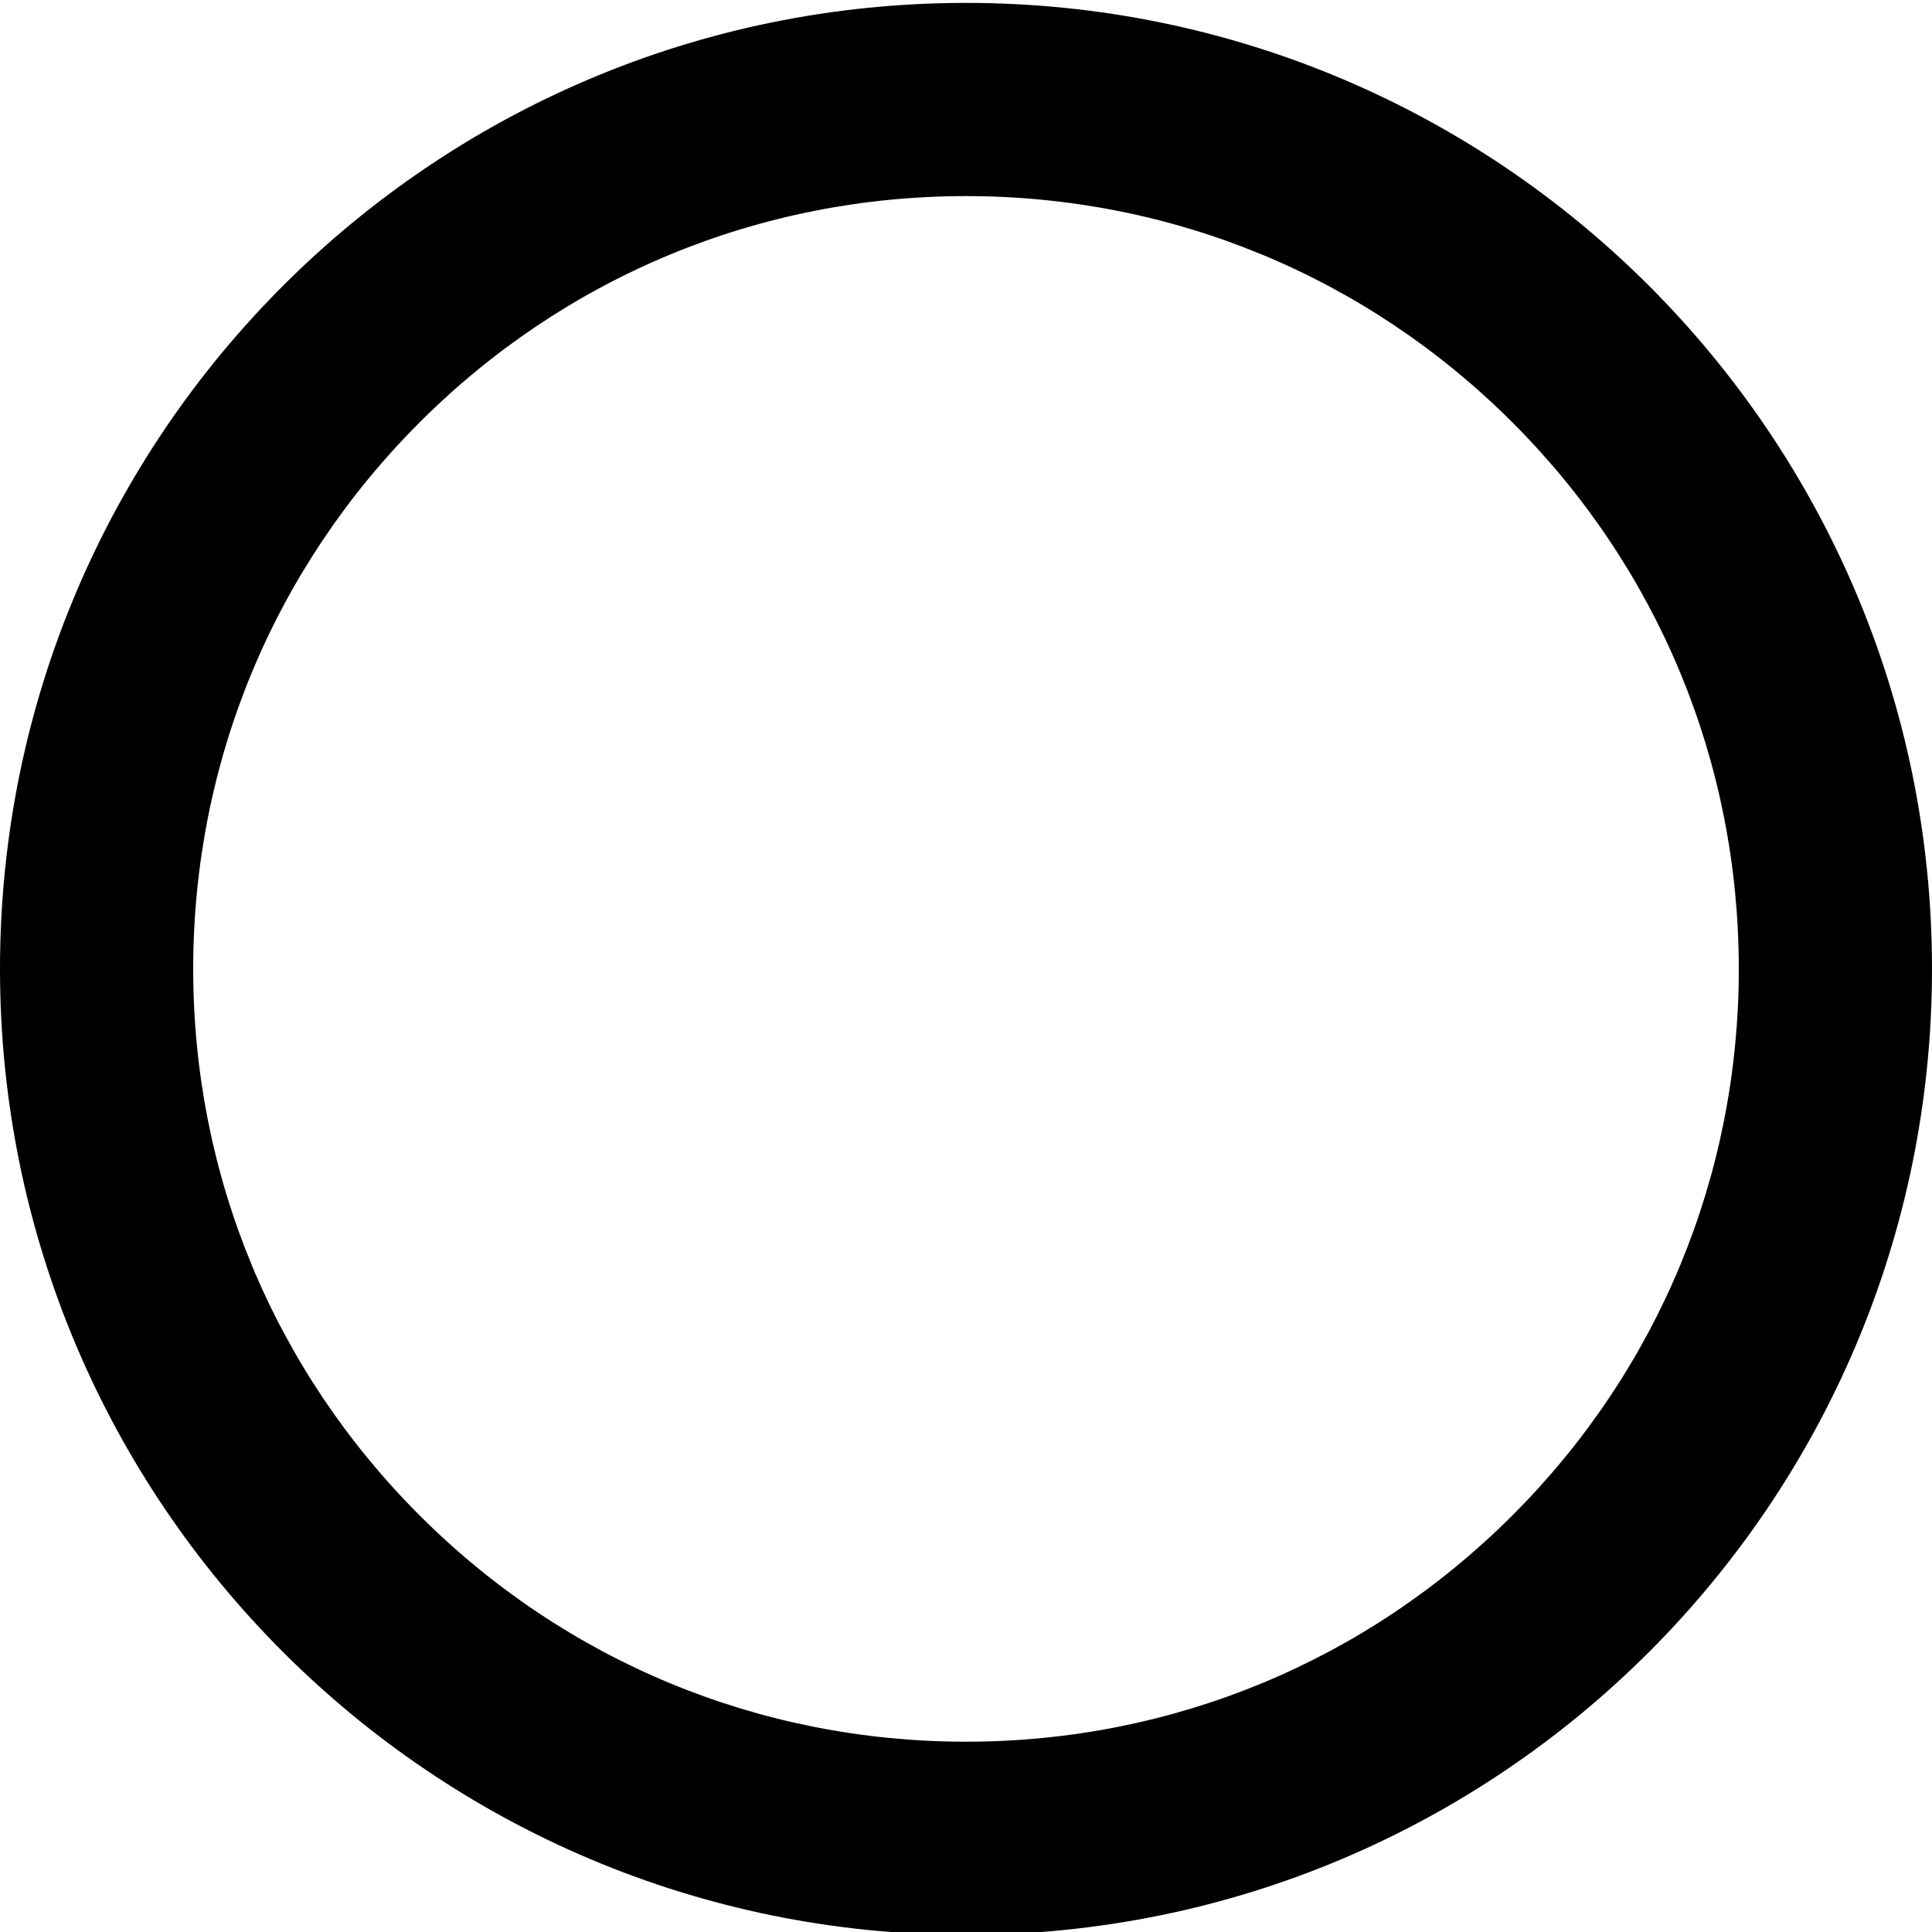
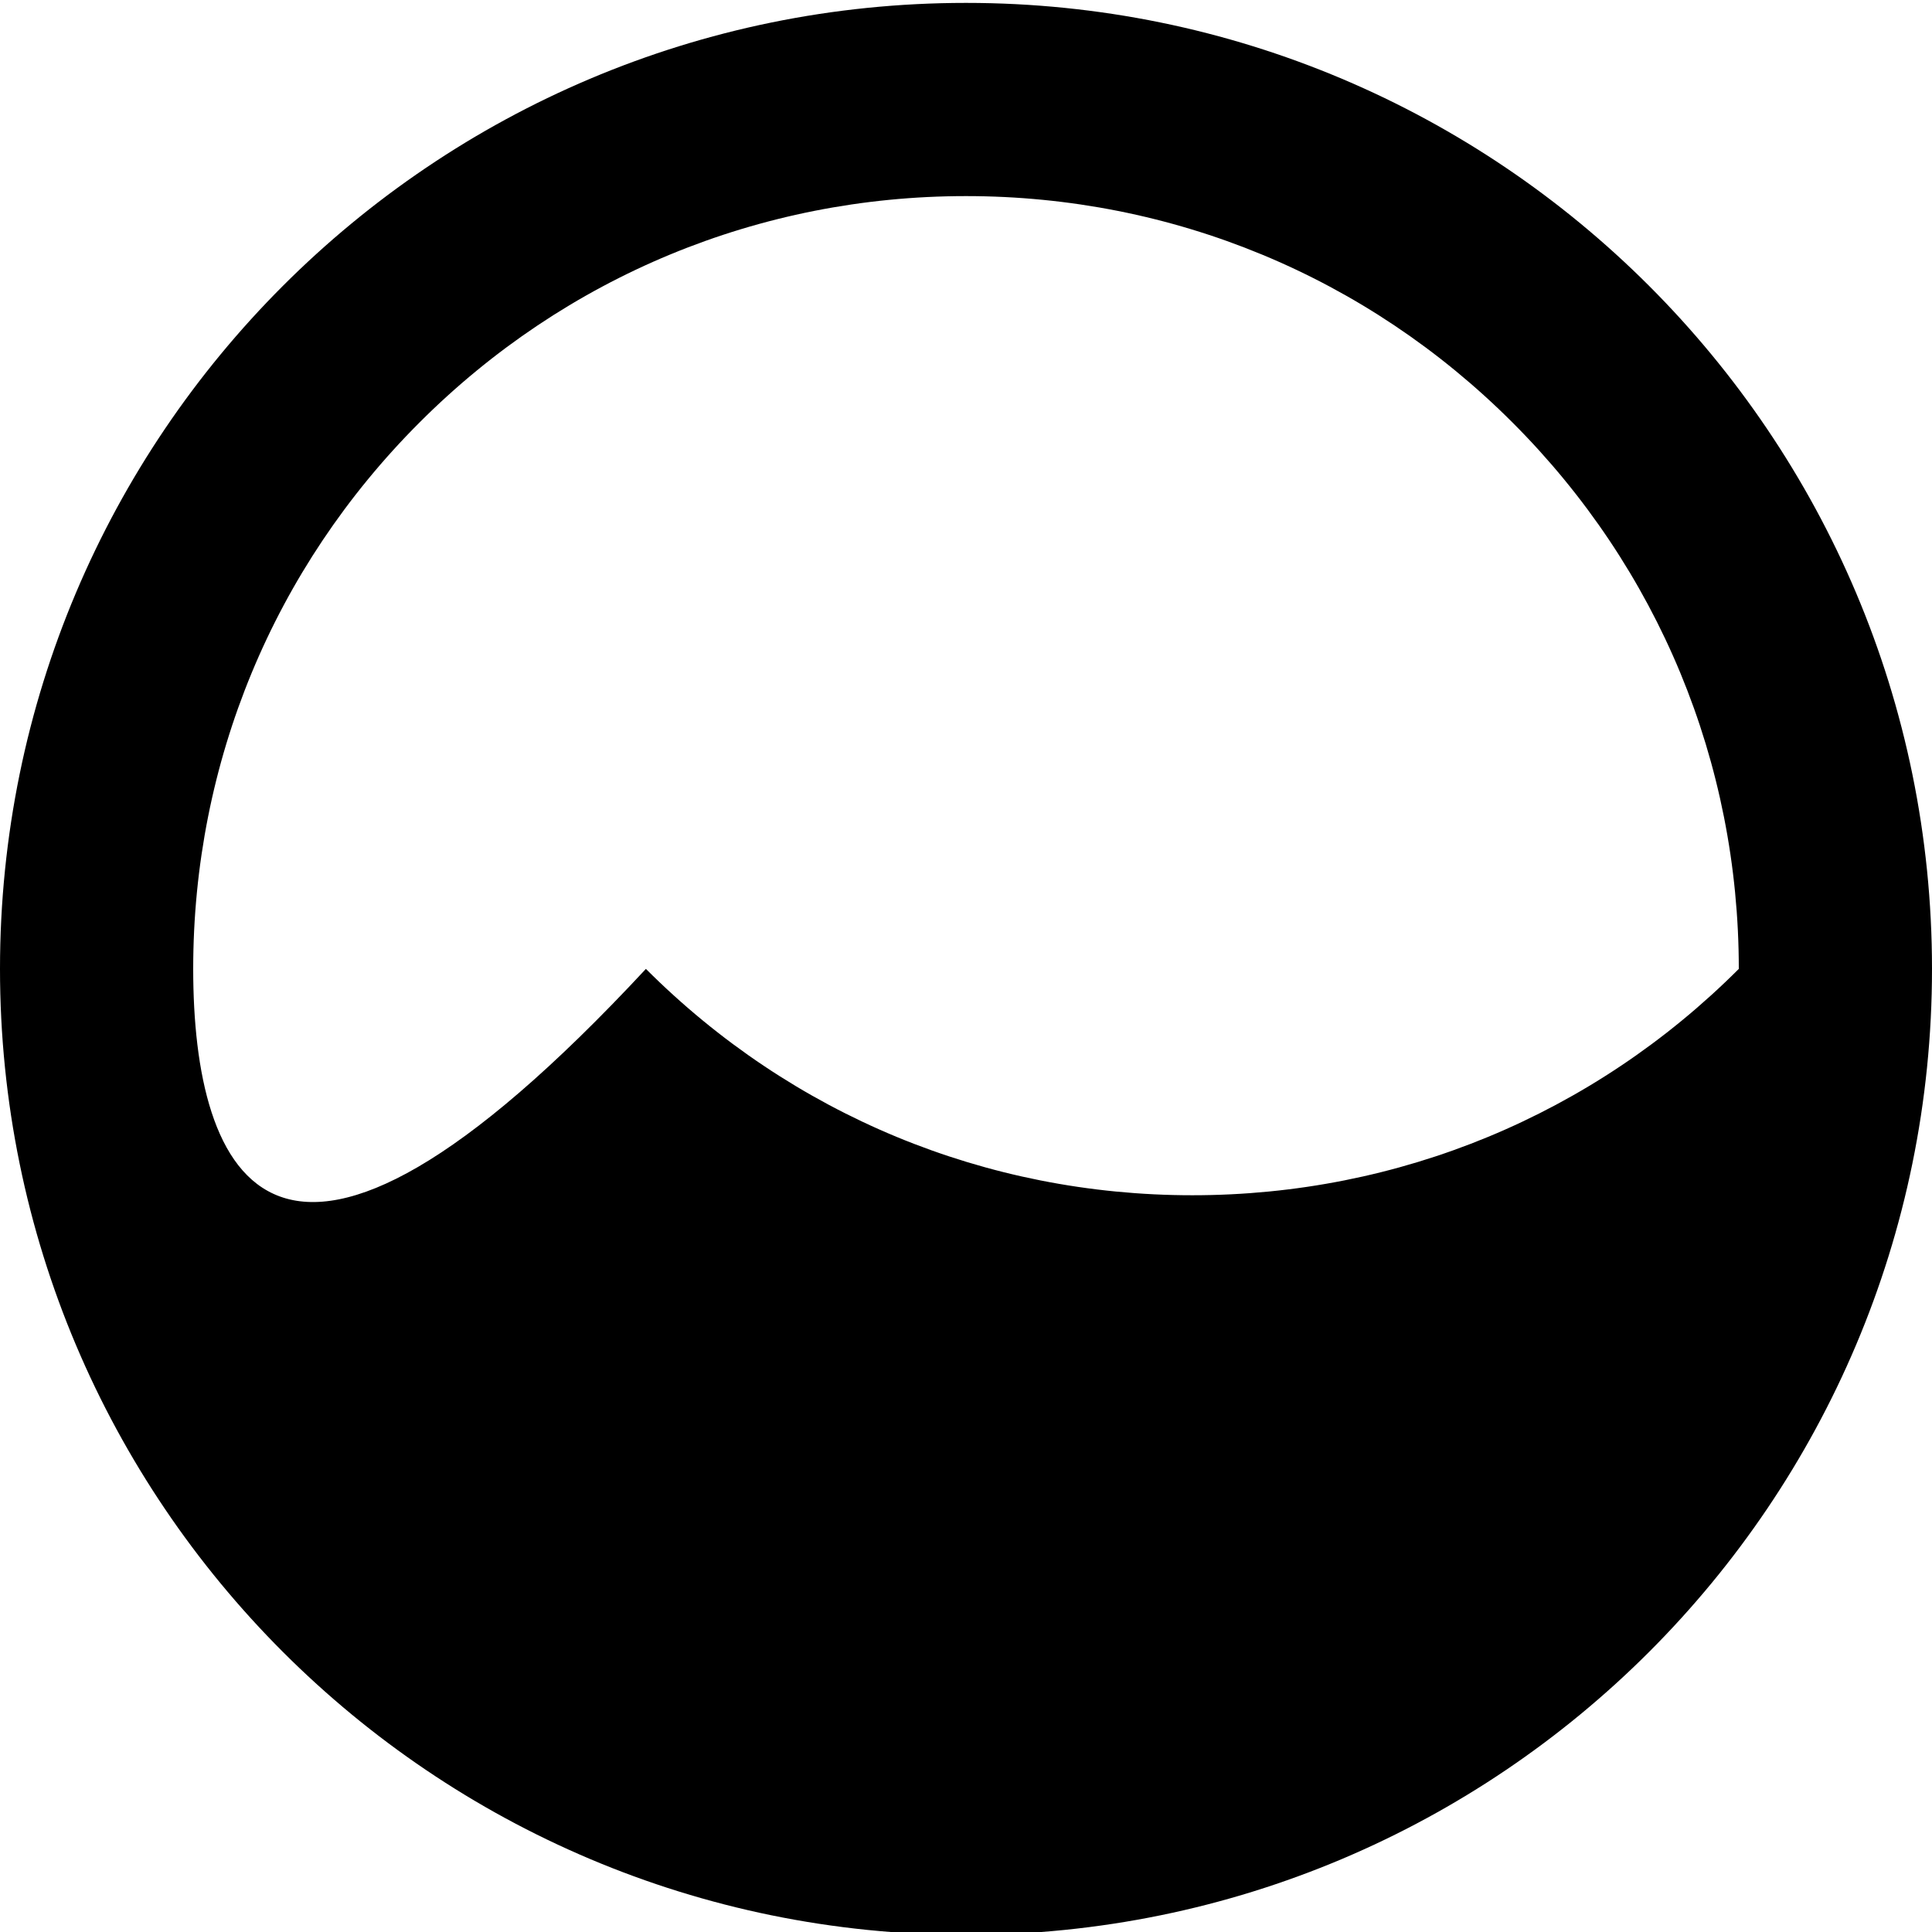
<svg xmlns="http://www.w3.org/2000/svg" id="レイヤー_1" x="0px" y="0px" viewBox="0 0 500 500" style="enable-background:new 0 0 500 500;" xml:space="preserve">
  <style type="text/css">	.st0{fill:#7A7A7A;}</style>
  <g>
-     <path d="M250,50.75c53.42,0,103.65,20.8,141.42,58.58c37.78,37.78,58.58,88,58.58,141.42c0,53.42-20.8,103.65-58.58,141.42  c-37.77,37.78-88,58.58-141.42,58.58c-53.42,0-103.65-20.8-141.42-58.58C70.8,354.4,50,304.17,50,250.75s20.8-103.65,58.58-141.42  C146.35,71.55,196.58,50.75,250,50.75 M250,0.75c-138.07,0-250,111.93-250,250c0,138.07,111.93,250,250,250  c138.07,0,250-111.93,250-250C500,112.68,388.07,0.75,250,0.75L250,0.75z" />
+     <path d="M250,50.75c53.42,0,103.65,20.8,141.42,58.58c37.78,37.78,58.58,88,58.58,141.42c-37.77,37.78-88,58.58-141.42,58.58c-53.42,0-103.65-20.8-141.42-58.58C70.8,354.4,50,304.17,50,250.75s20.8-103.65,58.58-141.42  C146.35,71.55,196.58,50.75,250,50.75 M250,0.75c-138.07,0-250,111.93-250,250c0,138.07,111.93,250,250,250  c138.07,0,250-111.93,250-250C500,112.68,388.07,0.75,250,0.75L250,0.75z" />
  </g>
  <g>
-     <path class="st0" d="M-356.07,179.64c55.14,0,100,44.86,100,100s-44.86,100-100,100s-100-44.86-100-100  S-411.21,179.64-356.07,179.64 M-356.07,129.64c-82.84,0-150,67.16-150,150s67.16,150,150,150s150-67.16,150-150  S-273.22,129.64-356.07,129.64L-356.07,129.64z" />
-   </g>
+     </g>
</svg>